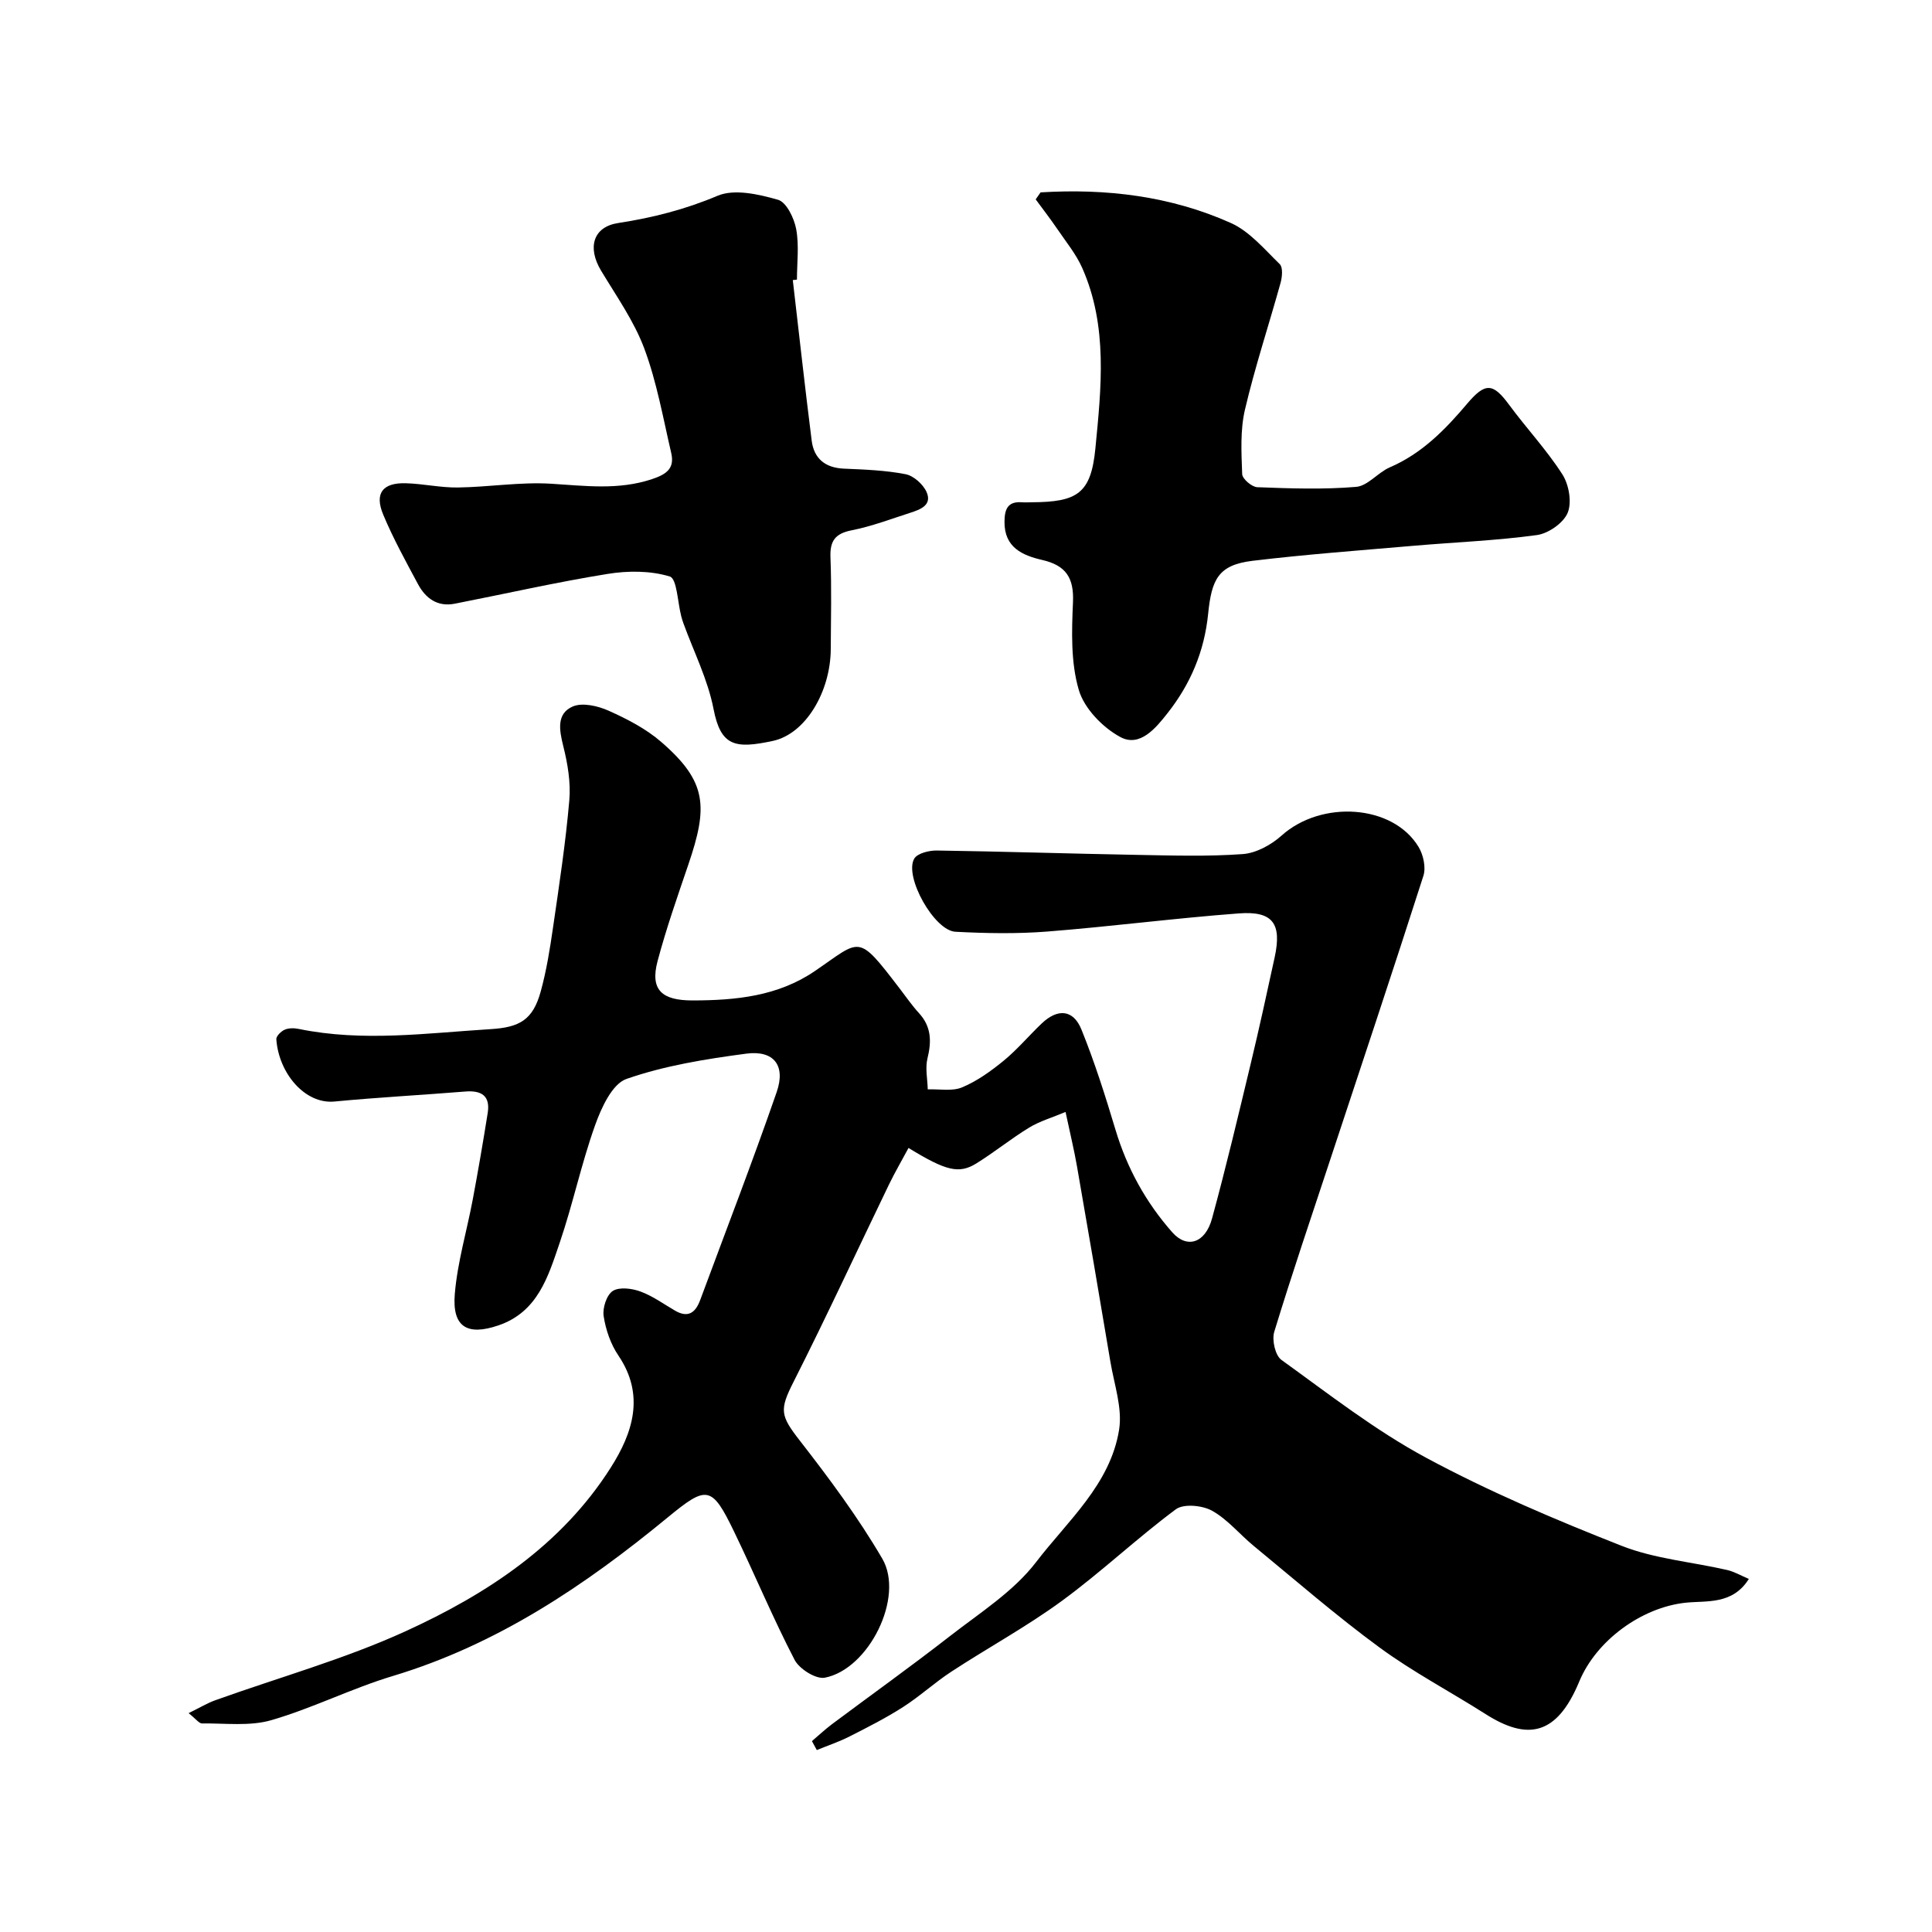
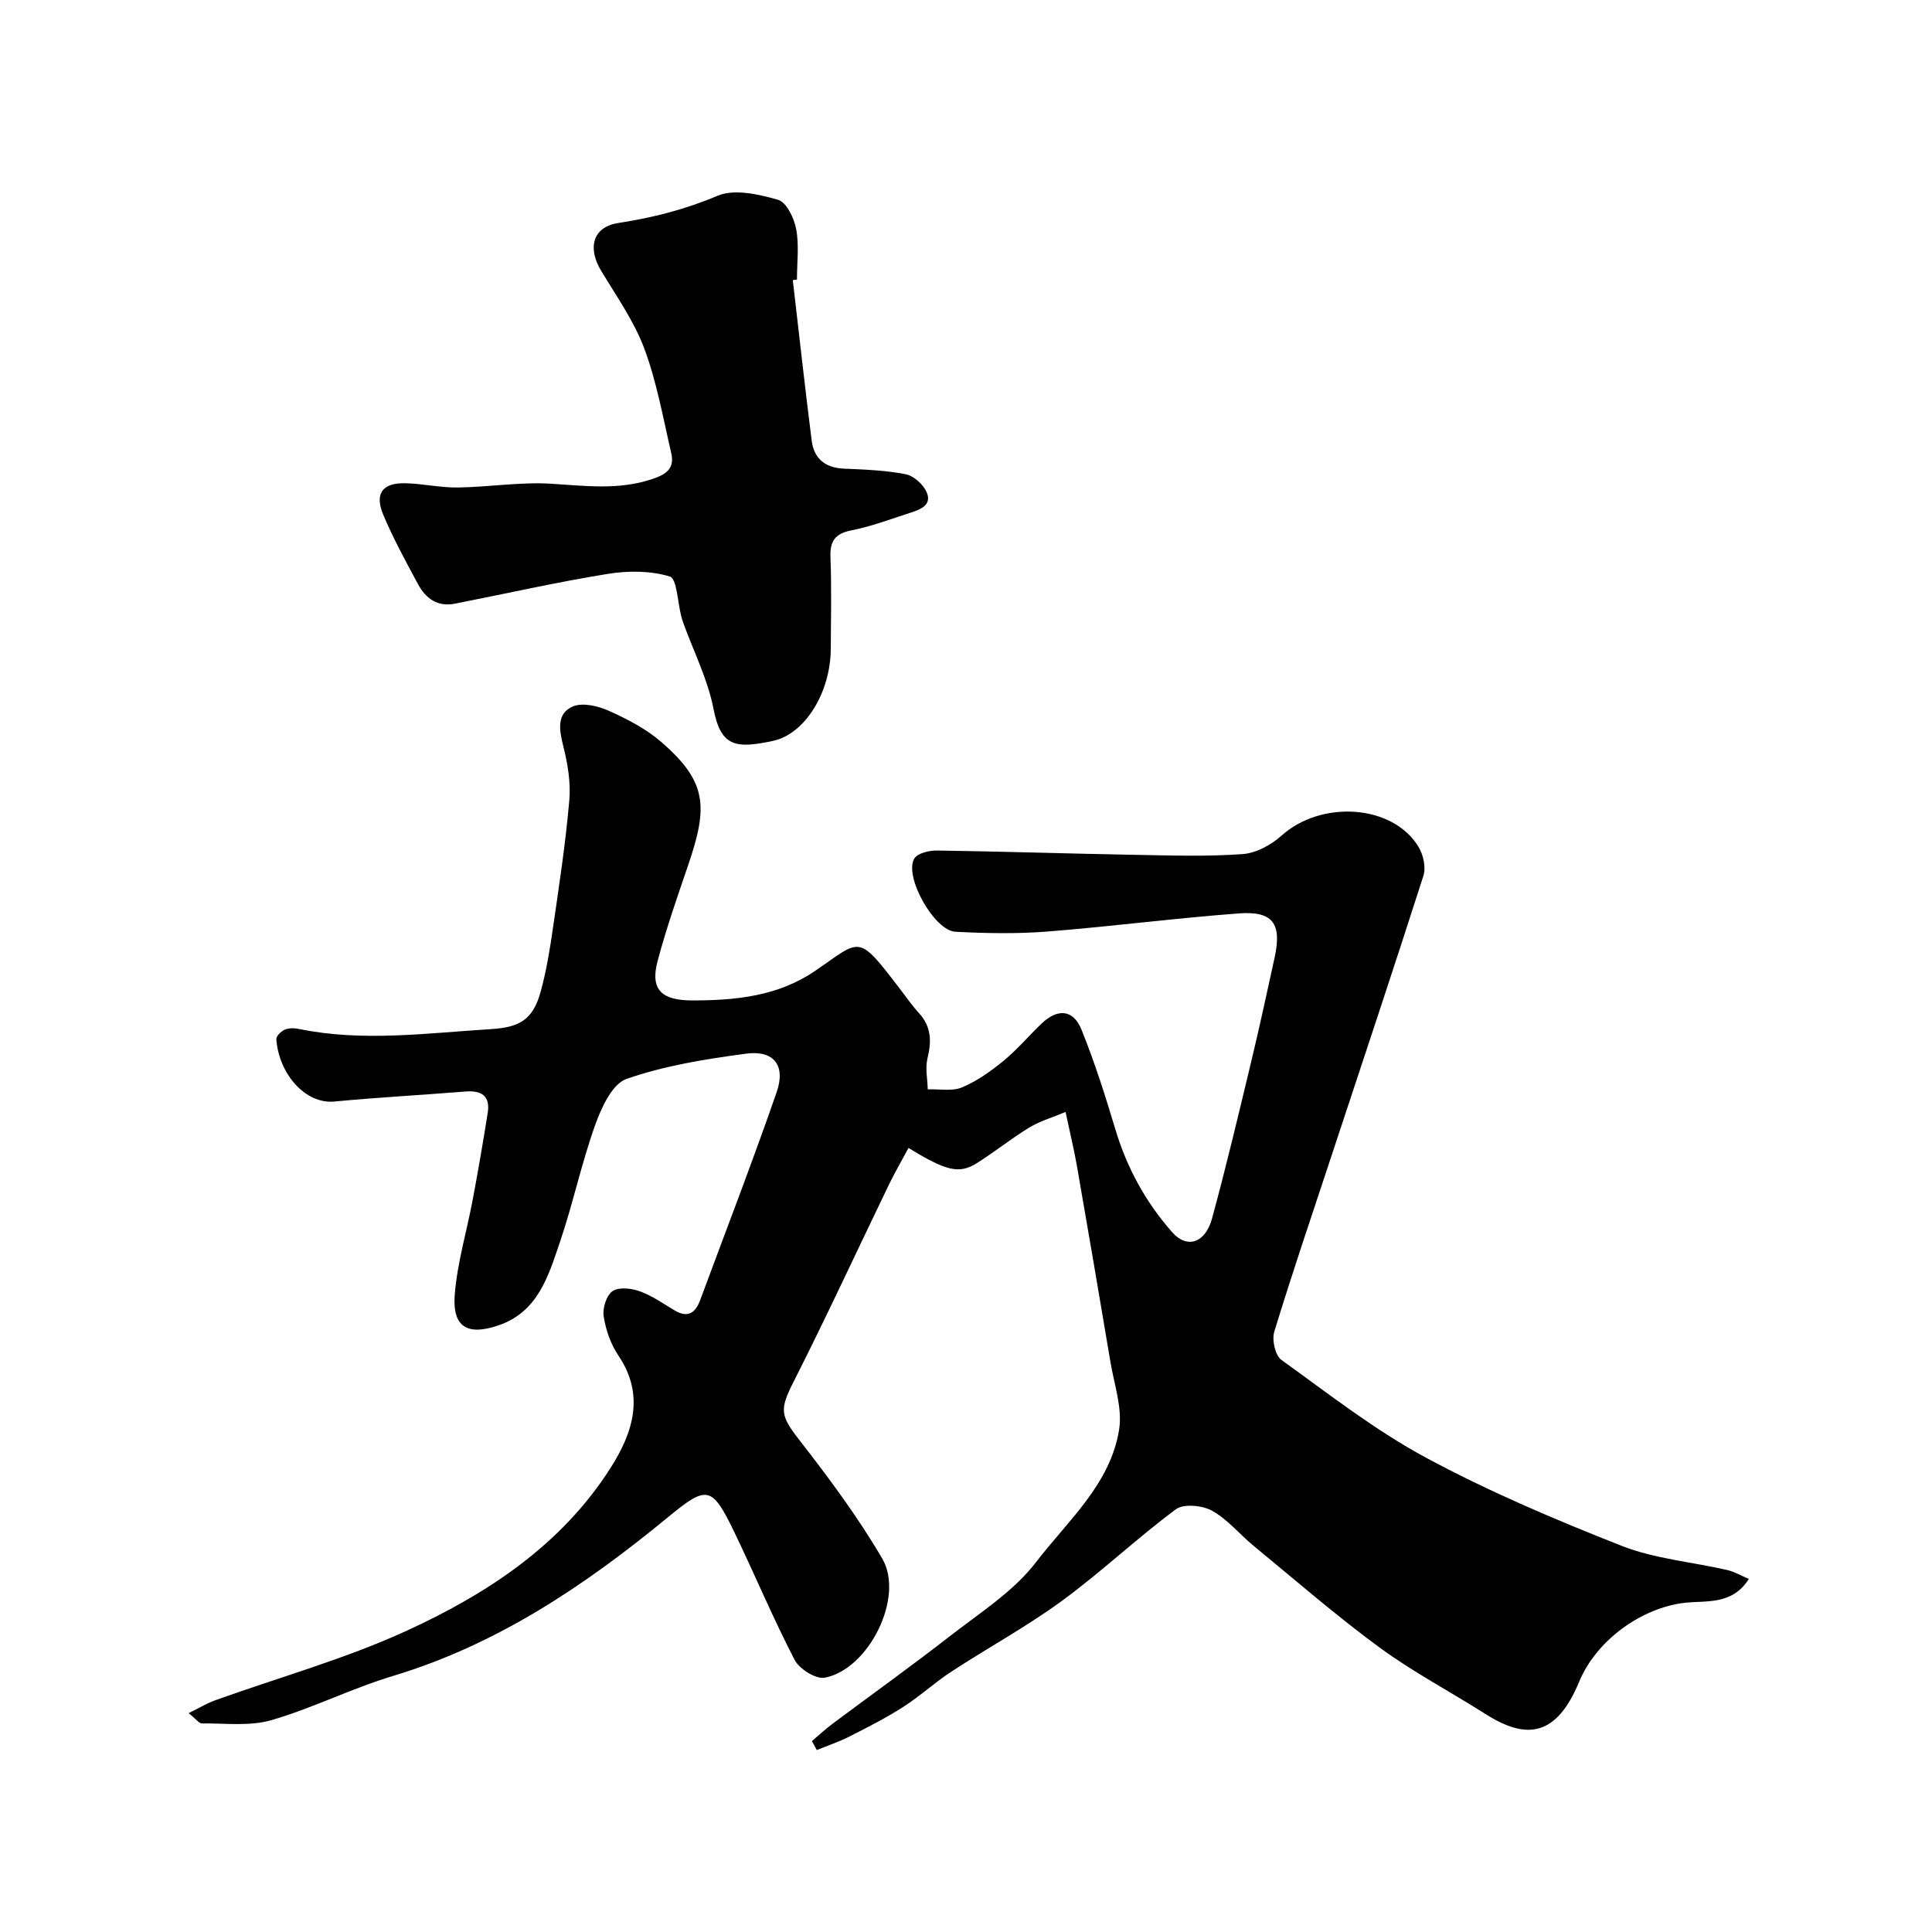
<svg xmlns="http://www.w3.org/2000/svg" enable-background="new 0 0 400 400" viewBox="0 0 400 400">
  <g fill="#010000">
    <path d="m39.05 354.69c2.39-1.17 3.89-2.09 5.52-2.67 13.16-4.73 26.76-8.51 39.43-14.3 16.8-7.68 32.28-17.82 42.47-33.9 4.51-7.11 7.14-14.95 1.55-23.19-1.59-2.35-2.61-5.32-3.04-8.14-.26-1.68.61-4.38 1.89-5.21 1.36-.87 3.97-.53 5.72.11 2.54.93 4.81 2.59 7.18 3.97 2.74 1.59 4.25.36 5.2-2.21 5.31-14.33 10.83-28.6 15.83-43.04 1.92-5.53-.59-8.72-6.32-7.96-8.37 1.11-16.85 2.47-24.77 5.23-2.97 1.03-5.22 5.99-6.51 9.61-2.84 7.94-4.58 16.26-7.3 24.25-2.38 6.97-4.51 14.39-12.74 17.18-6.42 2.18-9.57.33-9-6.51.55-6.6 2.5-13.07 3.73-19.62 1.11-5.93 2.13-11.87 3.08-17.83.58-3.6-1.29-4.74-4.65-4.47-9.03.73-18.08 1.21-27.09 2.07-6.06.58-11.51-5.81-12.02-12.89-.05-.64.99-1.67 1.75-1.99.85-.37 2-.34 2.95-.14 13.24 2.71 26.45.85 39.7.03 5.92-.37 8.7-1.88 10.32-7.72 1.21-4.37 1.93-8.9 2.58-13.4 1.27-8.73 2.6-17.47 3.36-26.26.32-3.68-.34-7.58-1.25-11.21-.83-3.33-1.44-6.71 1.94-8.2 2.01-.88 5.23-.13 7.46.87 3.84 1.72 7.75 3.74 10.9 6.48 9.54 8.26 9.66 13.44 5.58 25.41-2.25 6.61-4.57 13.22-6.36 19.96-1.59 5.99.94 8.13 7.22 8.13 9-.01 17.69-.87 25.34-6.08 9.65-6.57 8.72-7.94 17.61 3.67 1.3 1.69 2.51 3.46 3.95 5.03 2.58 2.81 2.63 5.87 1.76 9.39-.49 2.01.01 4.26.06 6.4 2.4-.09 5.06.45 7.13-.42 3.1-1.3 5.97-3.37 8.6-5.52 2.82-2.32 5.2-5.16 7.85-7.69 3.31-3.16 6.55-2.93 8.24 1.24 2.74 6.76 4.95 13.76 7.05 20.75 2.39 7.97 6.29 15.04 11.75 21.23 3.04 3.45 6.84 2.28 8.24-2.86 2.91-10.66 5.46-21.43 8.04-32.18 1.75-7.28 3.34-14.6 4.93-21.91 1.5-6.95-.36-9.6-7.41-9.07-13.26.99-26.46 2.72-39.71 3.76-6.29.49-12.67.37-18.98.04-4.39-.23-10.66-11.42-8.53-15.13.64-1.11 3.07-1.71 4.66-1.69 13.77.2 27.53.65 41.3.9 7.35.13 14.73.37 22.05-.16 2.78-.2 5.89-1.9 8.03-3.82 8.25-7.42 23.07-6.48 28.38 2.34.99 1.64 1.56 4.25 1 5.98-6.29 19.64-12.83 39.2-19.3 58.79-3.92 11.86-7.94 23.68-11.58 35.62-.52 1.69.2 4.89 1.48 5.81 9.79 7.05 19.39 14.57 29.96 20.26 13.01 7 26.72 12.82 40.49 18.24 6.87 2.7 14.54 3.32 21.83 5 1.49.34 2.86 1.16 4.5 1.85-3.4 5.42-8.78 4.46-13.14 4.93-9.05.98-18.44 7.78-21.98 16.33-4.65 11.21-10.73 12.23-19.39 6.72-7.29-4.64-15.01-8.69-21.96-13.79-8.97-6.58-17.4-13.92-26.01-21-2.93-2.4-5.42-5.51-8.66-7.31-2.01-1.12-5.87-1.49-7.49-.3-8.09 6.01-15.46 13.01-23.59 18.96-7.29 5.34-15.3 9.69-22.88 14.65-3.46 2.26-6.54 5.11-10.02 7.34-3.53 2.26-7.31 4.18-11.06 6.08-2.18 1.11-4.52 1.89-6.79 2.82-.34-.62-.68-1.24-1.01-1.85 1.39-1.18 2.72-2.43 4.17-3.52 8.11-6.06 16.35-11.95 24.34-18.17 6.21-4.84 13.21-9.25 17.89-15.36 6.53-8.54 15.4-16.12 17.2-27.44.71-4.47-1.02-9.36-1.8-14.03-2.26-13.52-4.58-27.03-6.93-40.53-.58-3.35-1.4-6.67-2.36-11.21-2.78 1.17-5.34 1.9-7.52 3.23-3.76 2.29-7.2 5.1-10.94 7.42-3.61 2.24-6.3 1.55-14.05-3.2-1.37 2.56-2.82 5.04-4.07 7.62-6.57 13.6-12.91 27.32-19.73 40.8-2.95 5.82-2.76 6.97 1.29 12.17 6.1 7.84 12.08 15.89 17.08 24.45 4.64 7.95-2.79 22.89-11.91 24.64-1.84.35-5.27-1.81-6.25-3.7-4.5-8.68-8.27-17.74-12.53-26.55-4.64-9.61-5.66-9.58-13.79-2.89-17.1 14.07-35.27 26.29-56.84 32.78-8.55 2.57-16.63 6.68-25.2 9.16-4.47 1.29-9.53.61-14.32.67-.6.02-1.23-.9-2.78-2.13z" />
-     <path d="m215.44 39.83c13.57-.83 26.89.74 39.4 6.34 3.88 1.74 6.95 5.44 10.12 8.52.68.67.51 2.64.17 3.86-2.43 8.77-5.31 17.43-7.38 26.28-1 4.27-.73 8.89-.57 13.33.03.98 2 2.67 3.13 2.71 6.82.26 13.69.5 20.47-.07 2.41-.2 4.5-2.97 6.96-4.04 6.65-2.86 11.49-7.82 16.02-13.18 3.75-4.43 5.34-4.32 8.68.22 3.59 4.87 7.78 9.34 11.03 14.41 1.36 2.12 2 5.77 1.1 7.96-.87 2.11-4 4.29-6.38 4.61-8.46 1.16-17.03 1.48-25.55 2.22-11.11.96-22.25 1.78-33.32 3.11-7.14.86-8.47 3.89-9.19 11-.79 7.8-3.67 14.53-8.38 20.51-2.42 3.08-5.73 7.16-9.79 4.98-3.66-1.97-7.49-5.92-8.61-9.77-1.67-5.69-1.47-12.09-1.2-18.15.22-5.06-1.46-7.61-6.35-8.74-4.07-.94-7.88-2.56-7.83-7.92.02-2.59.65-4.25 3.62-4.03.66.05 1.33.01 2 0 9.45-.05 12.29-1.78 13.2-11.17 1.21-12.5 2.62-25.26-2.72-37.33-1.28-2.9-3.39-5.45-5.19-8.11-1.42-2.08-2.96-4.07-4.45-6.1.33-.48.67-.97 1.01-1.45z" />
    <path d="m164.14 57.99c1.29 11.08 2.51 22.16 3.91 33.23.47 3.75 2.82 5.65 6.71 5.81 4.26.18 8.58.34 12.74 1.15 1.67.33 3.65 2.11 4.35 3.72 1.17 2.7-1.33 3.6-3.4 4.27-4.02 1.29-8 2.81-12.11 3.62-3.46.68-4.54 2.22-4.4 5.64.24 6.32.1 12.66.06 18.99-.06 8.76-5.18 17.52-12 18.98-7.82 1.68-10.77 1.11-12.27-6.61-1.18-6.11-4.11-11.88-6.26-17.81-.17-.46-.3-.94-.43-1.41-.75-2.87-.88-7.75-2.36-8.21-4.01-1.23-8.7-1.22-12.93-.53-10.59 1.71-21.07 4.1-31.6 6.16-3.56.7-6.03-1.1-7.61-4.05-2.53-4.73-5.14-9.45-7.2-14.39-1.84-4.41-.13-6.63 4.66-6.5 3.6.1 7.2.93 10.8.88 6.44-.09 12.9-1.17 19.29-.78 7.05.43 13.92 1.37 20.9-.95 3.11-1.03 4.7-2.29 3.98-5.41-1.69-7.26-2.99-14.7-5.58-21.64-2.13-5.7-5.79-10.86-8.96-16.14-2.85-4.75-1.65-9.03 3.53-9.83 7.13-1.09 13.89-2.81 20.61-5.65 3.49-1.47 8.51-.31 12.51.83 1.74.5 3.34 3.8 3.76 6.07.63 3.38.16 6.97.16 10.46-.29.04-.58.07-.86.1z" />
  </g>
</svg>